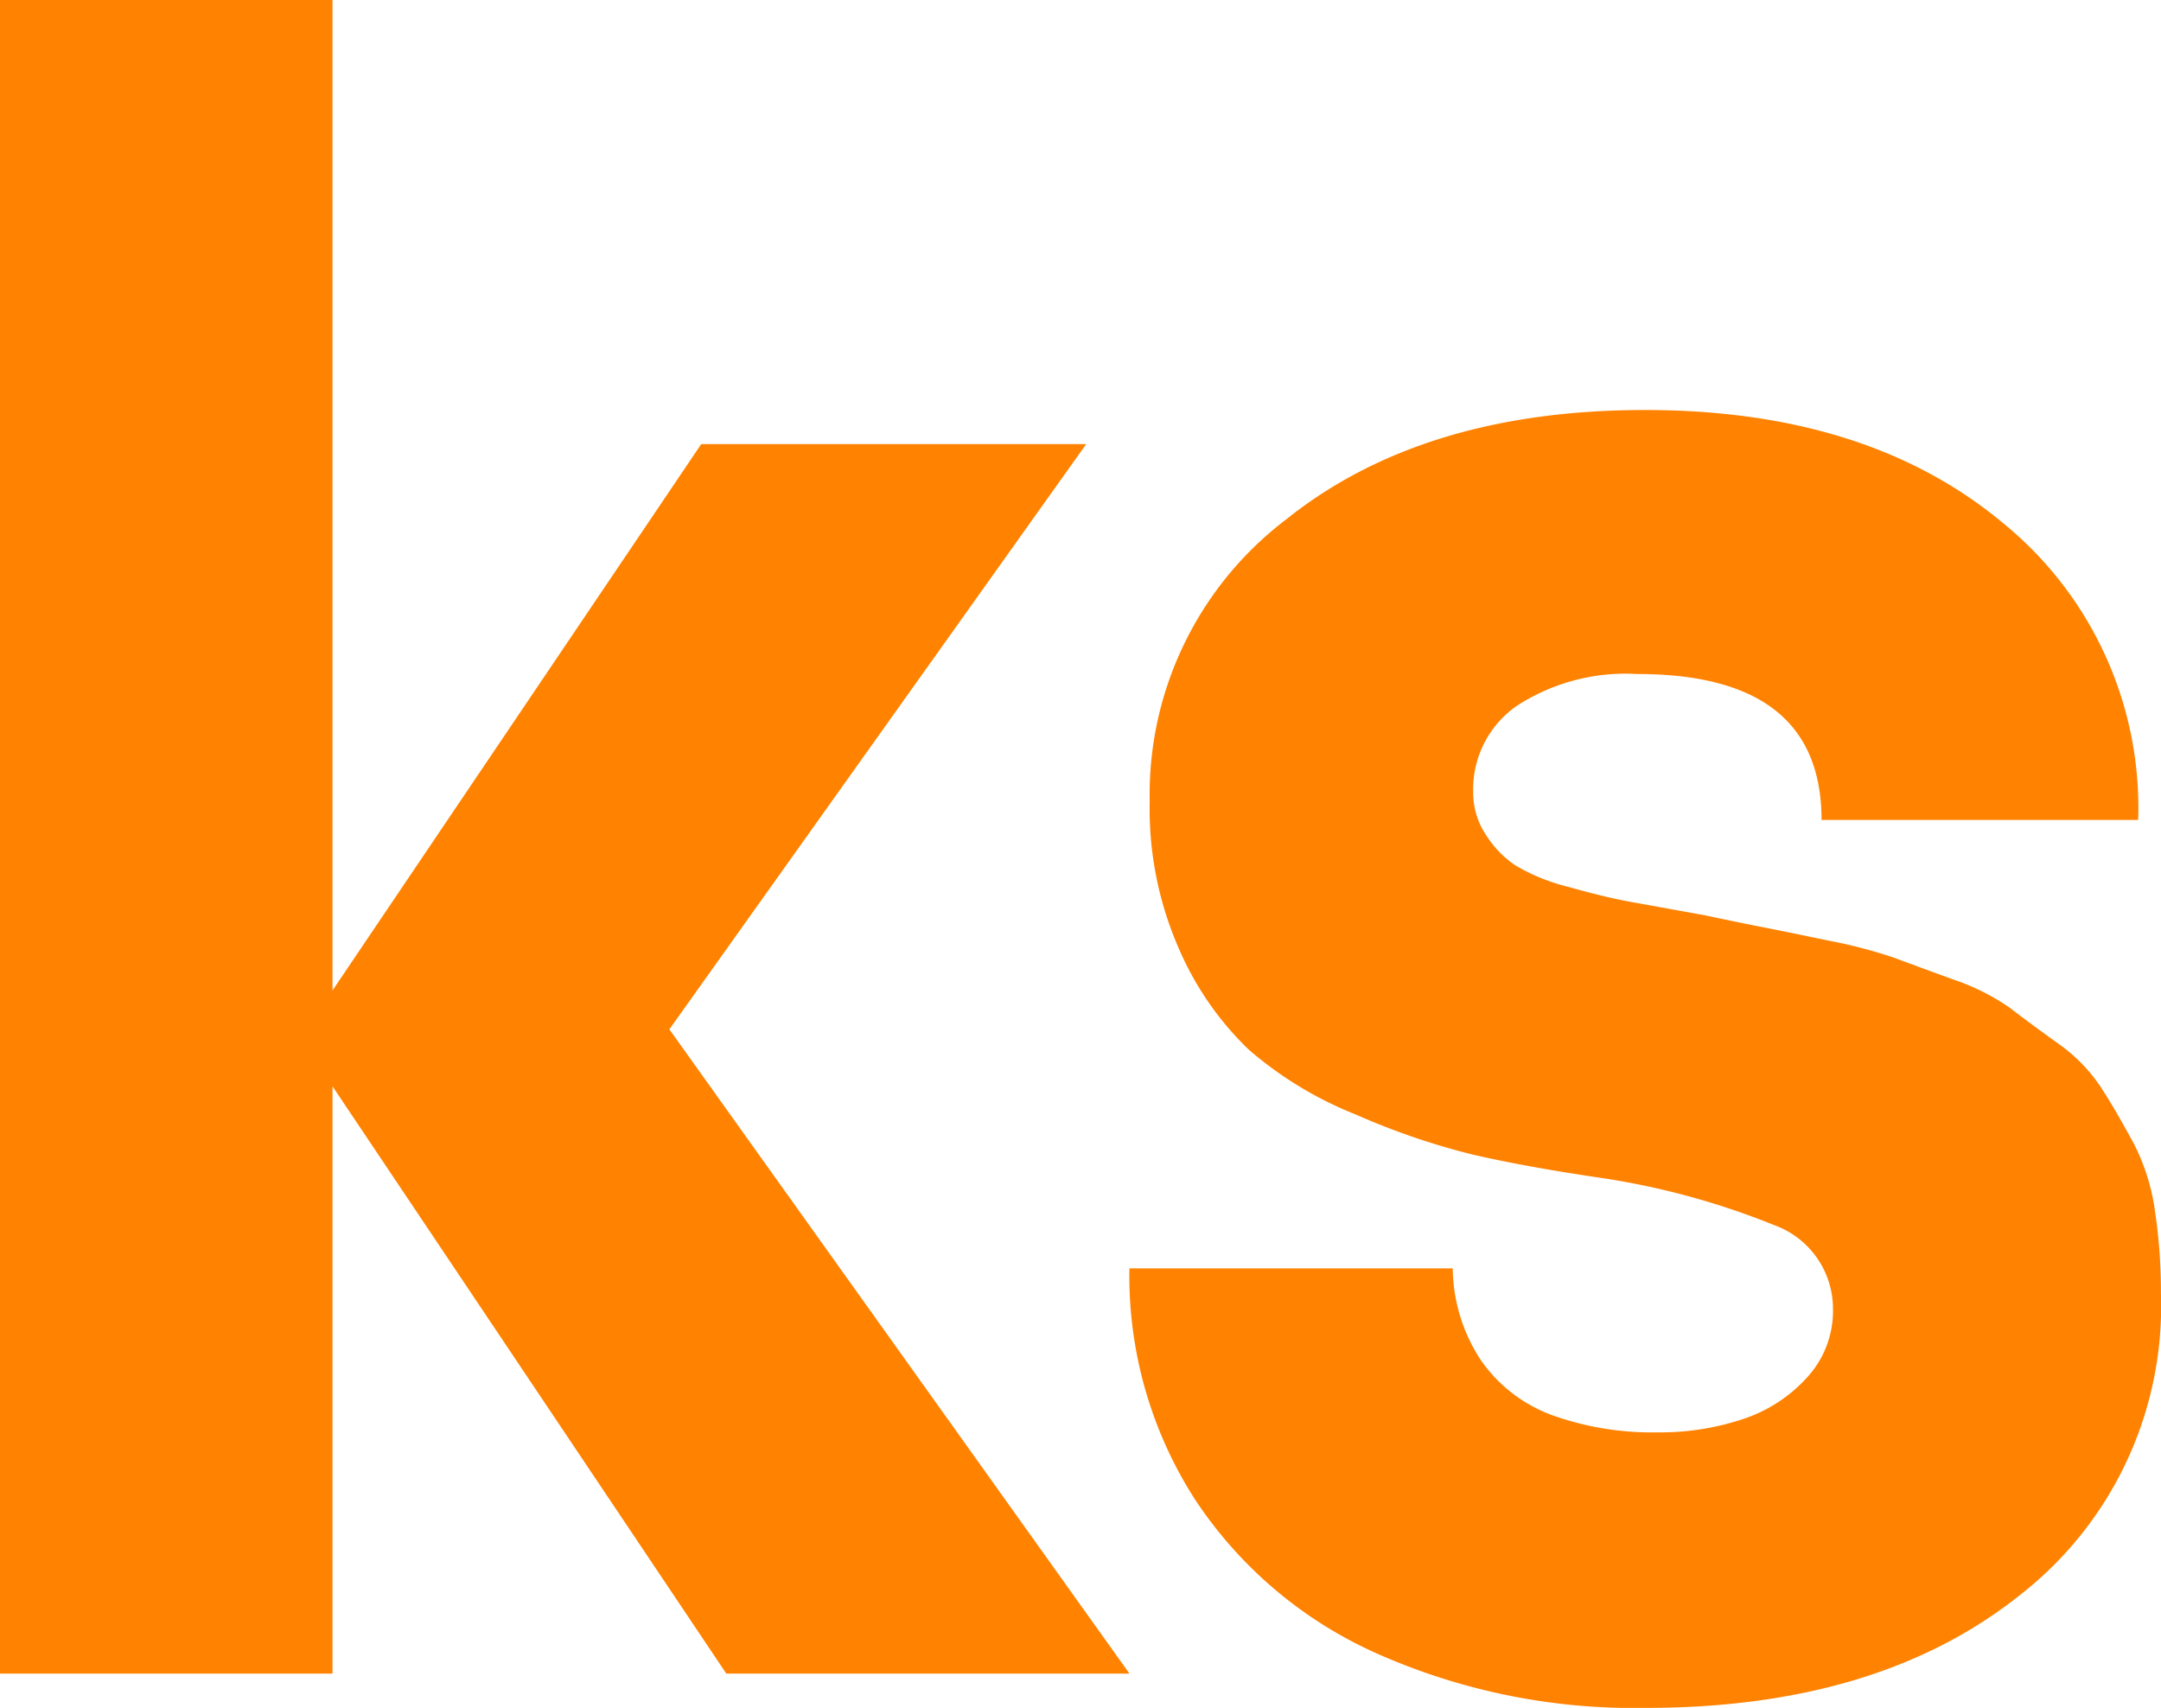
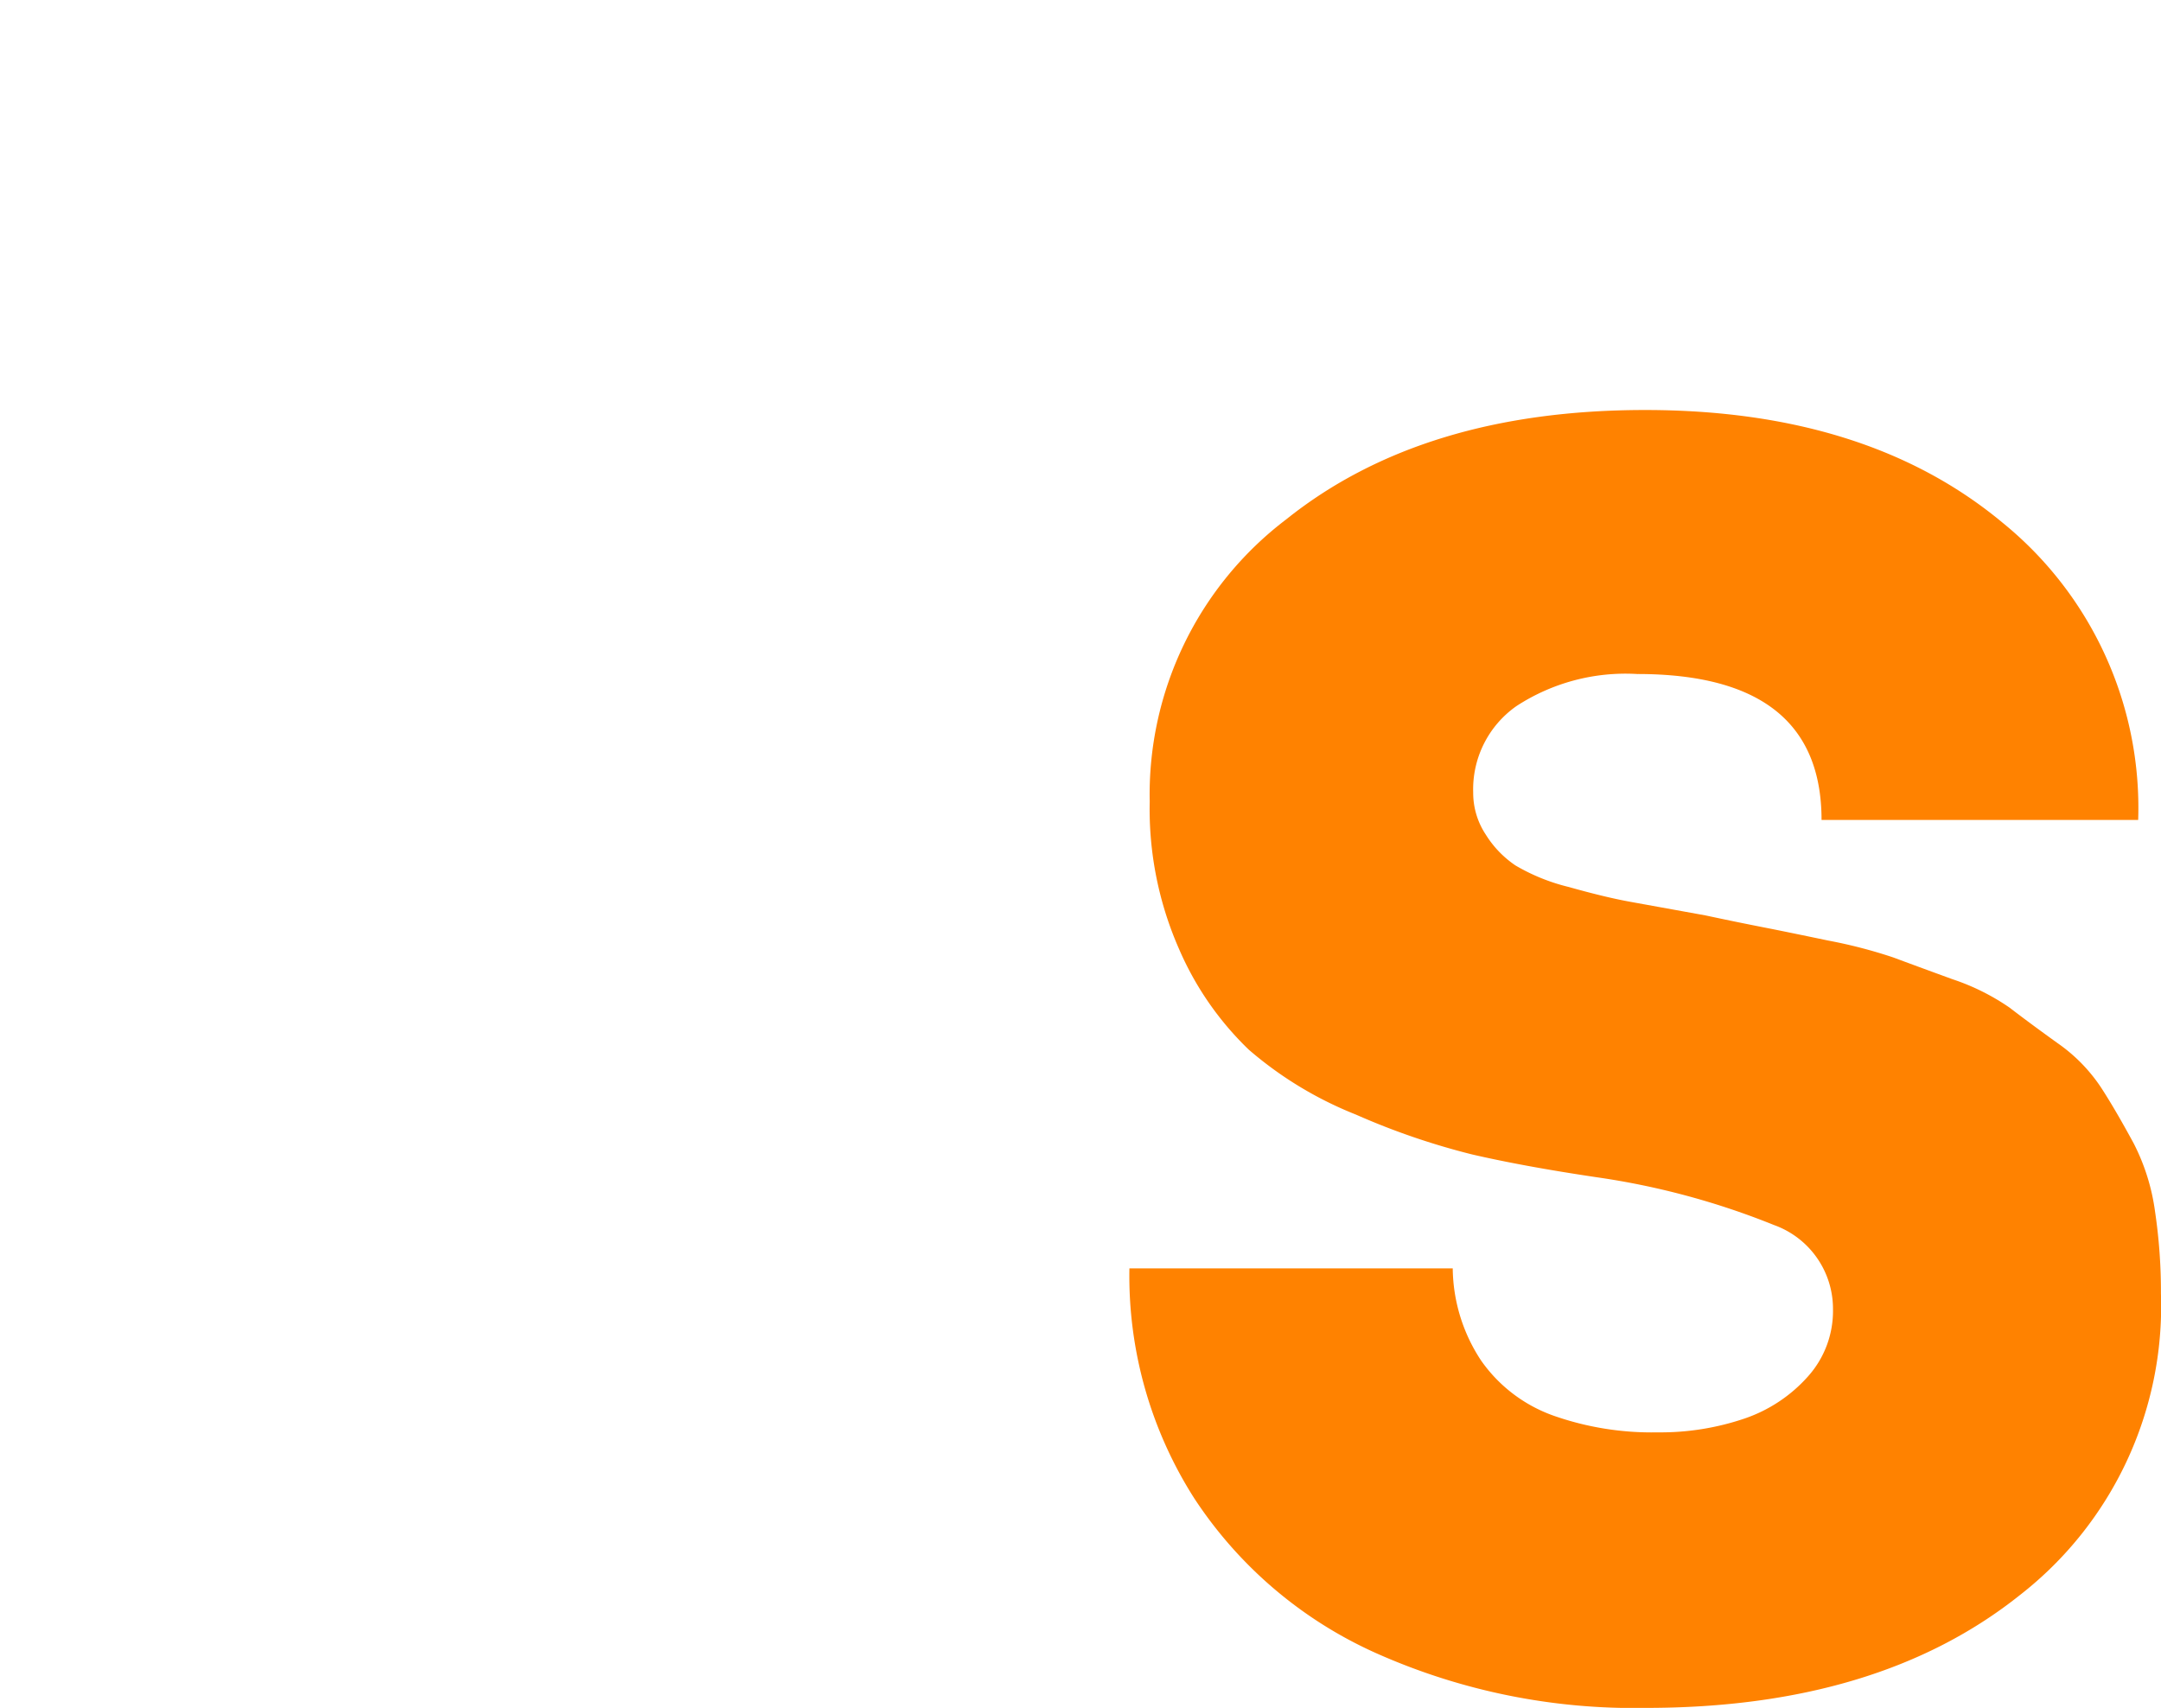
<svg xmlns="http://www.w3.org/2000/svg" width="67.799" height="53.585" viewBox="0 0 67.799 53.585">
  <g id="Group_1076" data-name="Group 1076" transform="translate(-630.926 -591.926)">
-     <path id="Path_2886" data-name="Path 2886" d="M0,.225V52.734H10.432V34.308L22.787,52.734H35.435L21,32.52,34.078,14.159H22L10.432,31.3V.225Z" transform="translate(630.926 591.701)" fill="#ff8200" />
    <path id="Path_2891" data-name="Path 2891" d="M70.049,44.075a19.853,19.853,0,0,1-8.467-1.714A13.331,13.331,0,0,1,55.869,37.5a12.974,12.974,0,0,1-2.035-7.214H63.978a5.338,5.338,0,0,0,.892,2.894A4.686,4.686,0,0,0,67.122,34.9a9.3,9.3,0,0,0,3.284.53A8.193,8.193,0,0,0,73.123,35a4.678,4.678,0,0,0,2-1.324,3.079,3.079,0,0,0,.785-2.109,2.793,2.793,0,0,0-1.854-2.643,23.923,23.923,0,0,0-5.574-1.5c-1.574-.234-2.873-.477-3.9-.715a22.5,22.5,0,0,1-3.642-1.25,11.781,11.781,0,0,1-3.358-2.035A9.72,9.72,0,0,1,55.4,20.285a10.893,10.893,0,0,1-.929-4.645,10.833,10.833,0,0,1,4.287-8.858q4.285-3.428,11.254-3.428T81.229,6.89a11.523,11.523,0,0,1,4.254,9.326H75.549q0-4.581-5.783-4.579a6.264,6.264,0,0,0-3.79,1.007,3.187,3.187,0,0,0-1.356,2.713,2.365,2.365,0,0,0,.395,1.319,3.218,3.218,0,0,0,.929.966,6.164,6.164,0,0,0,1.677.678c.76.214,1.406.37,1.928.464l2.359.427c.9.193,1.55.321,1.928.395s1.023.206,1.928.395a15.376,15.376,0,0,1,2.039.53q.678.253,1.854.682a7.074,7.074,0,0,1,1.792.892c.4.308.9.678,1.5,1.11a5.173,5.173,0,0,1,1.389,1.426c.337.522.666,1.1,1,1.714a6.607,6.607,0,0,1,.674,2.146,17.066,17.066,0,0,1,.185,2.573,11.488,11.488,0,0,1-4.431,9.466q-4.433,3.533-11.718,3.535" transform="translate(612.526 601.436)" fill="#ff8200" />
  </g>
</svg>